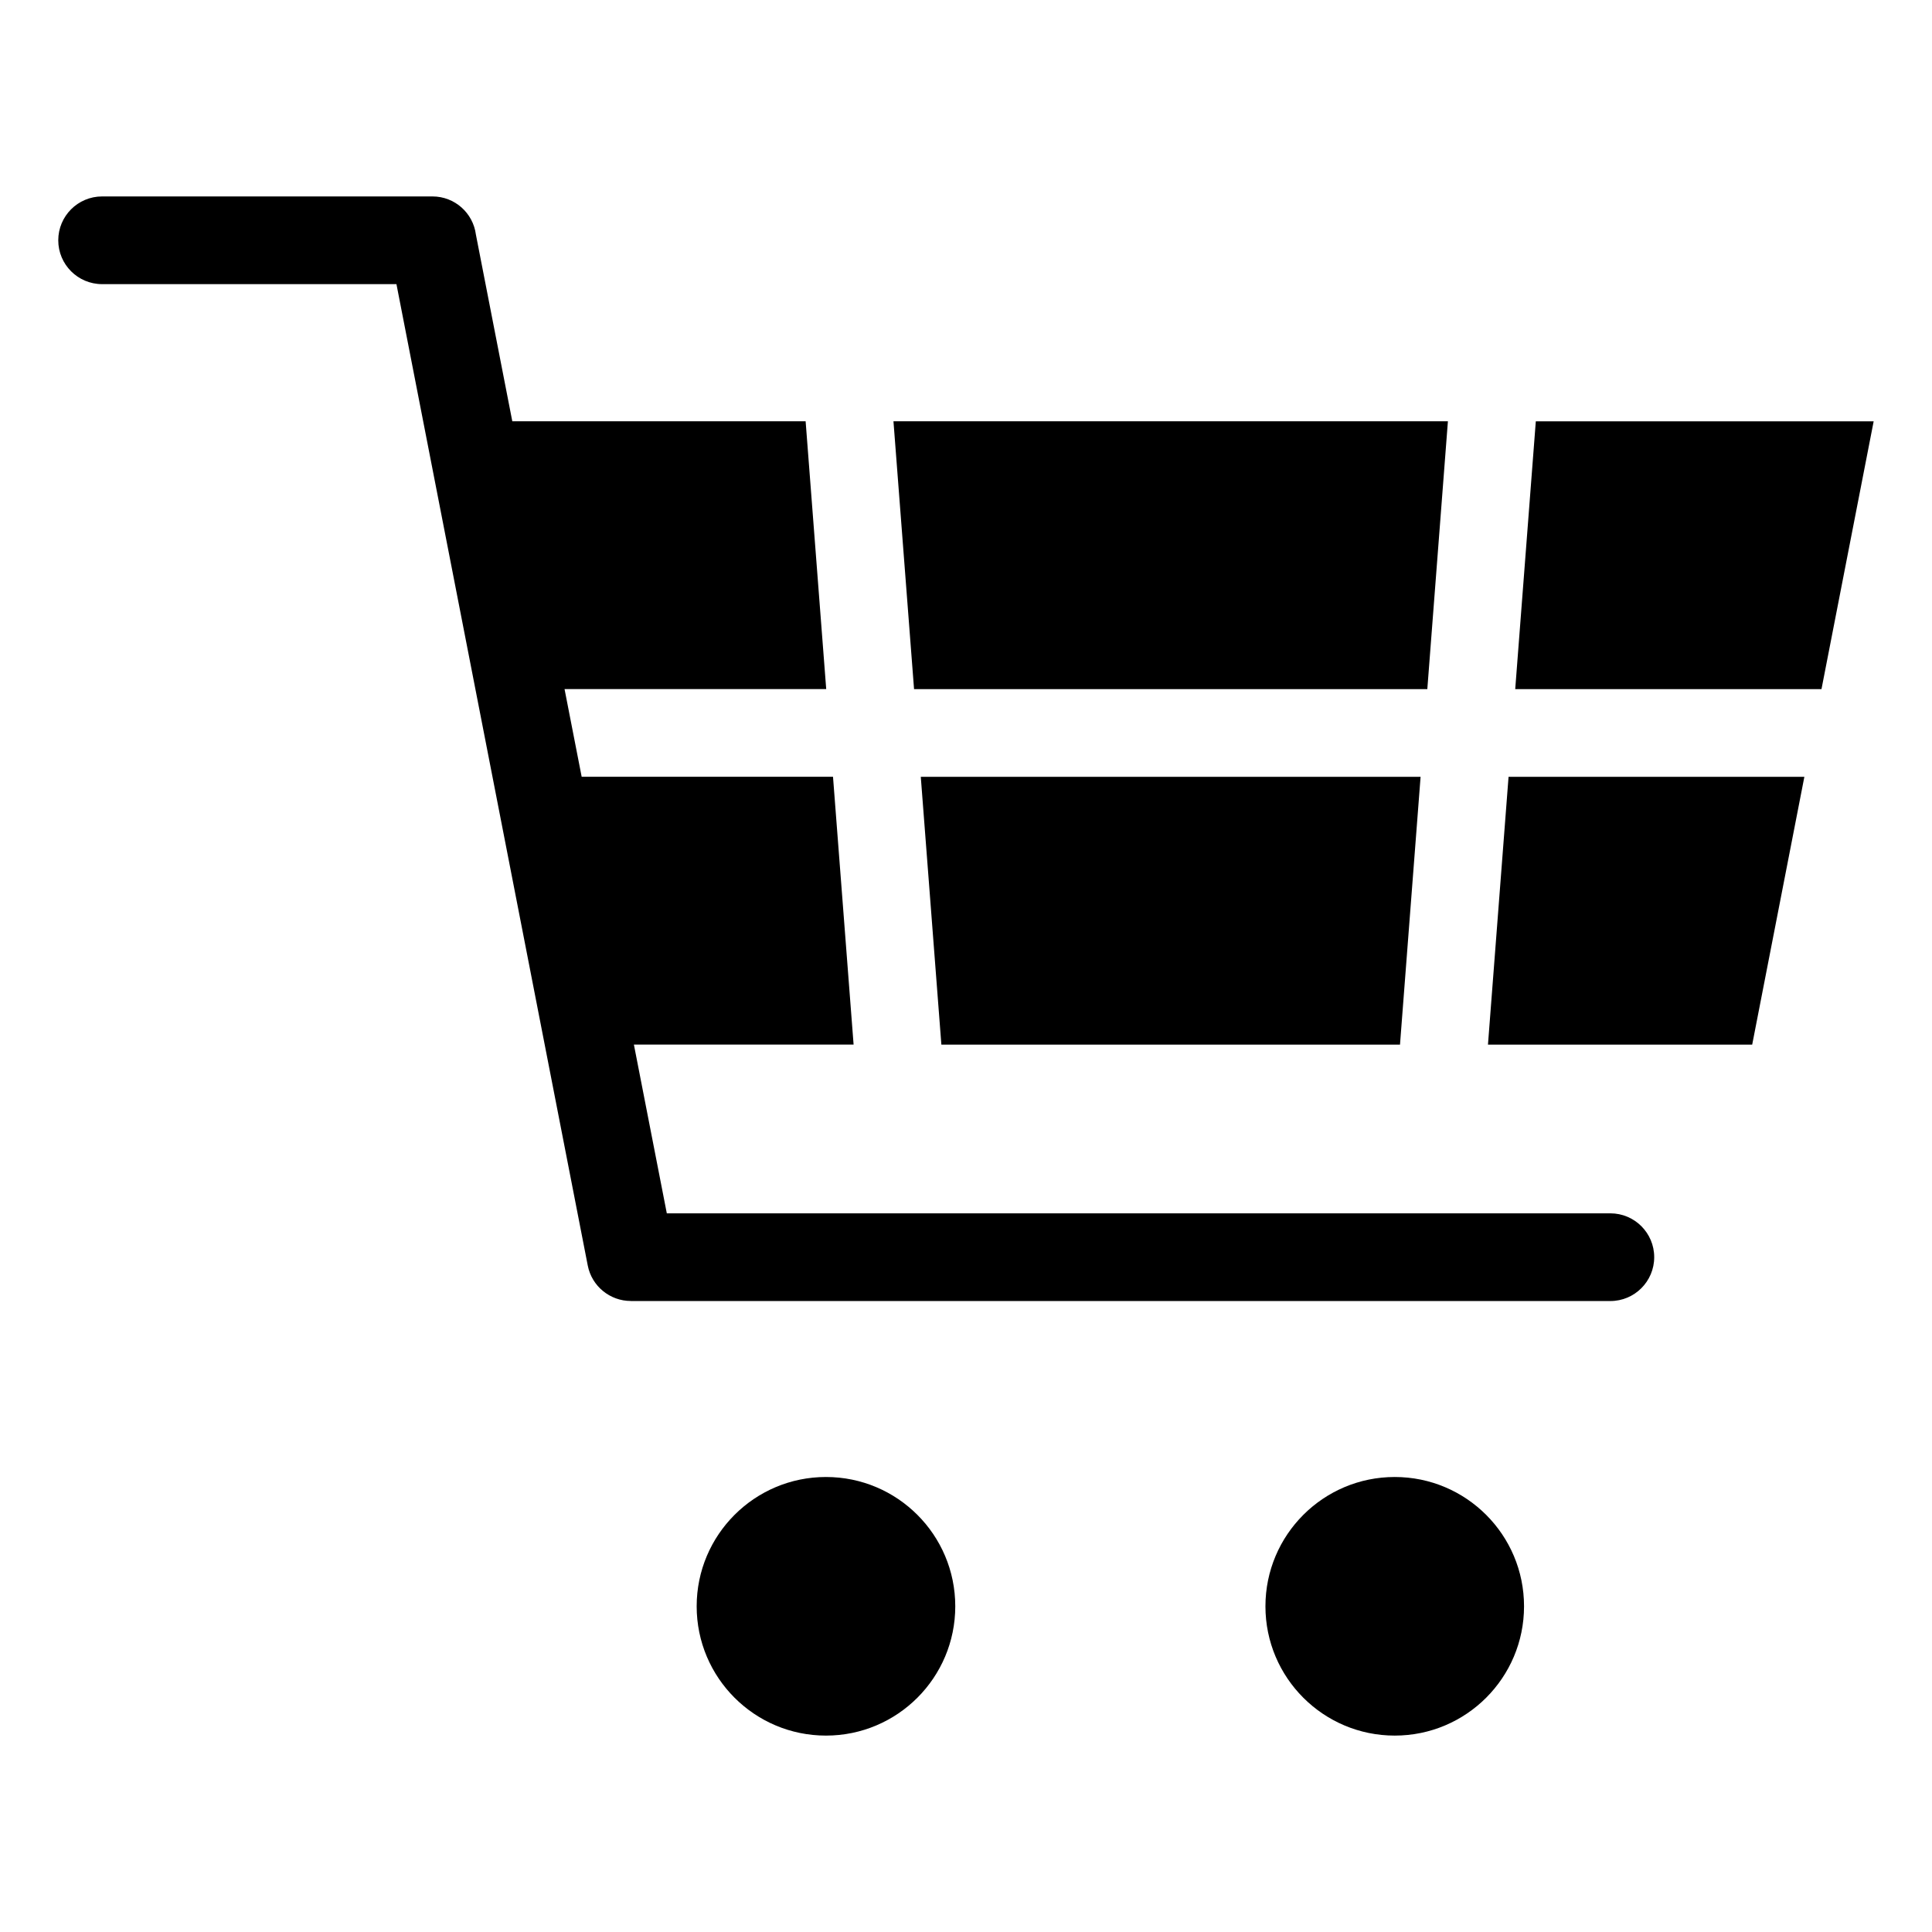
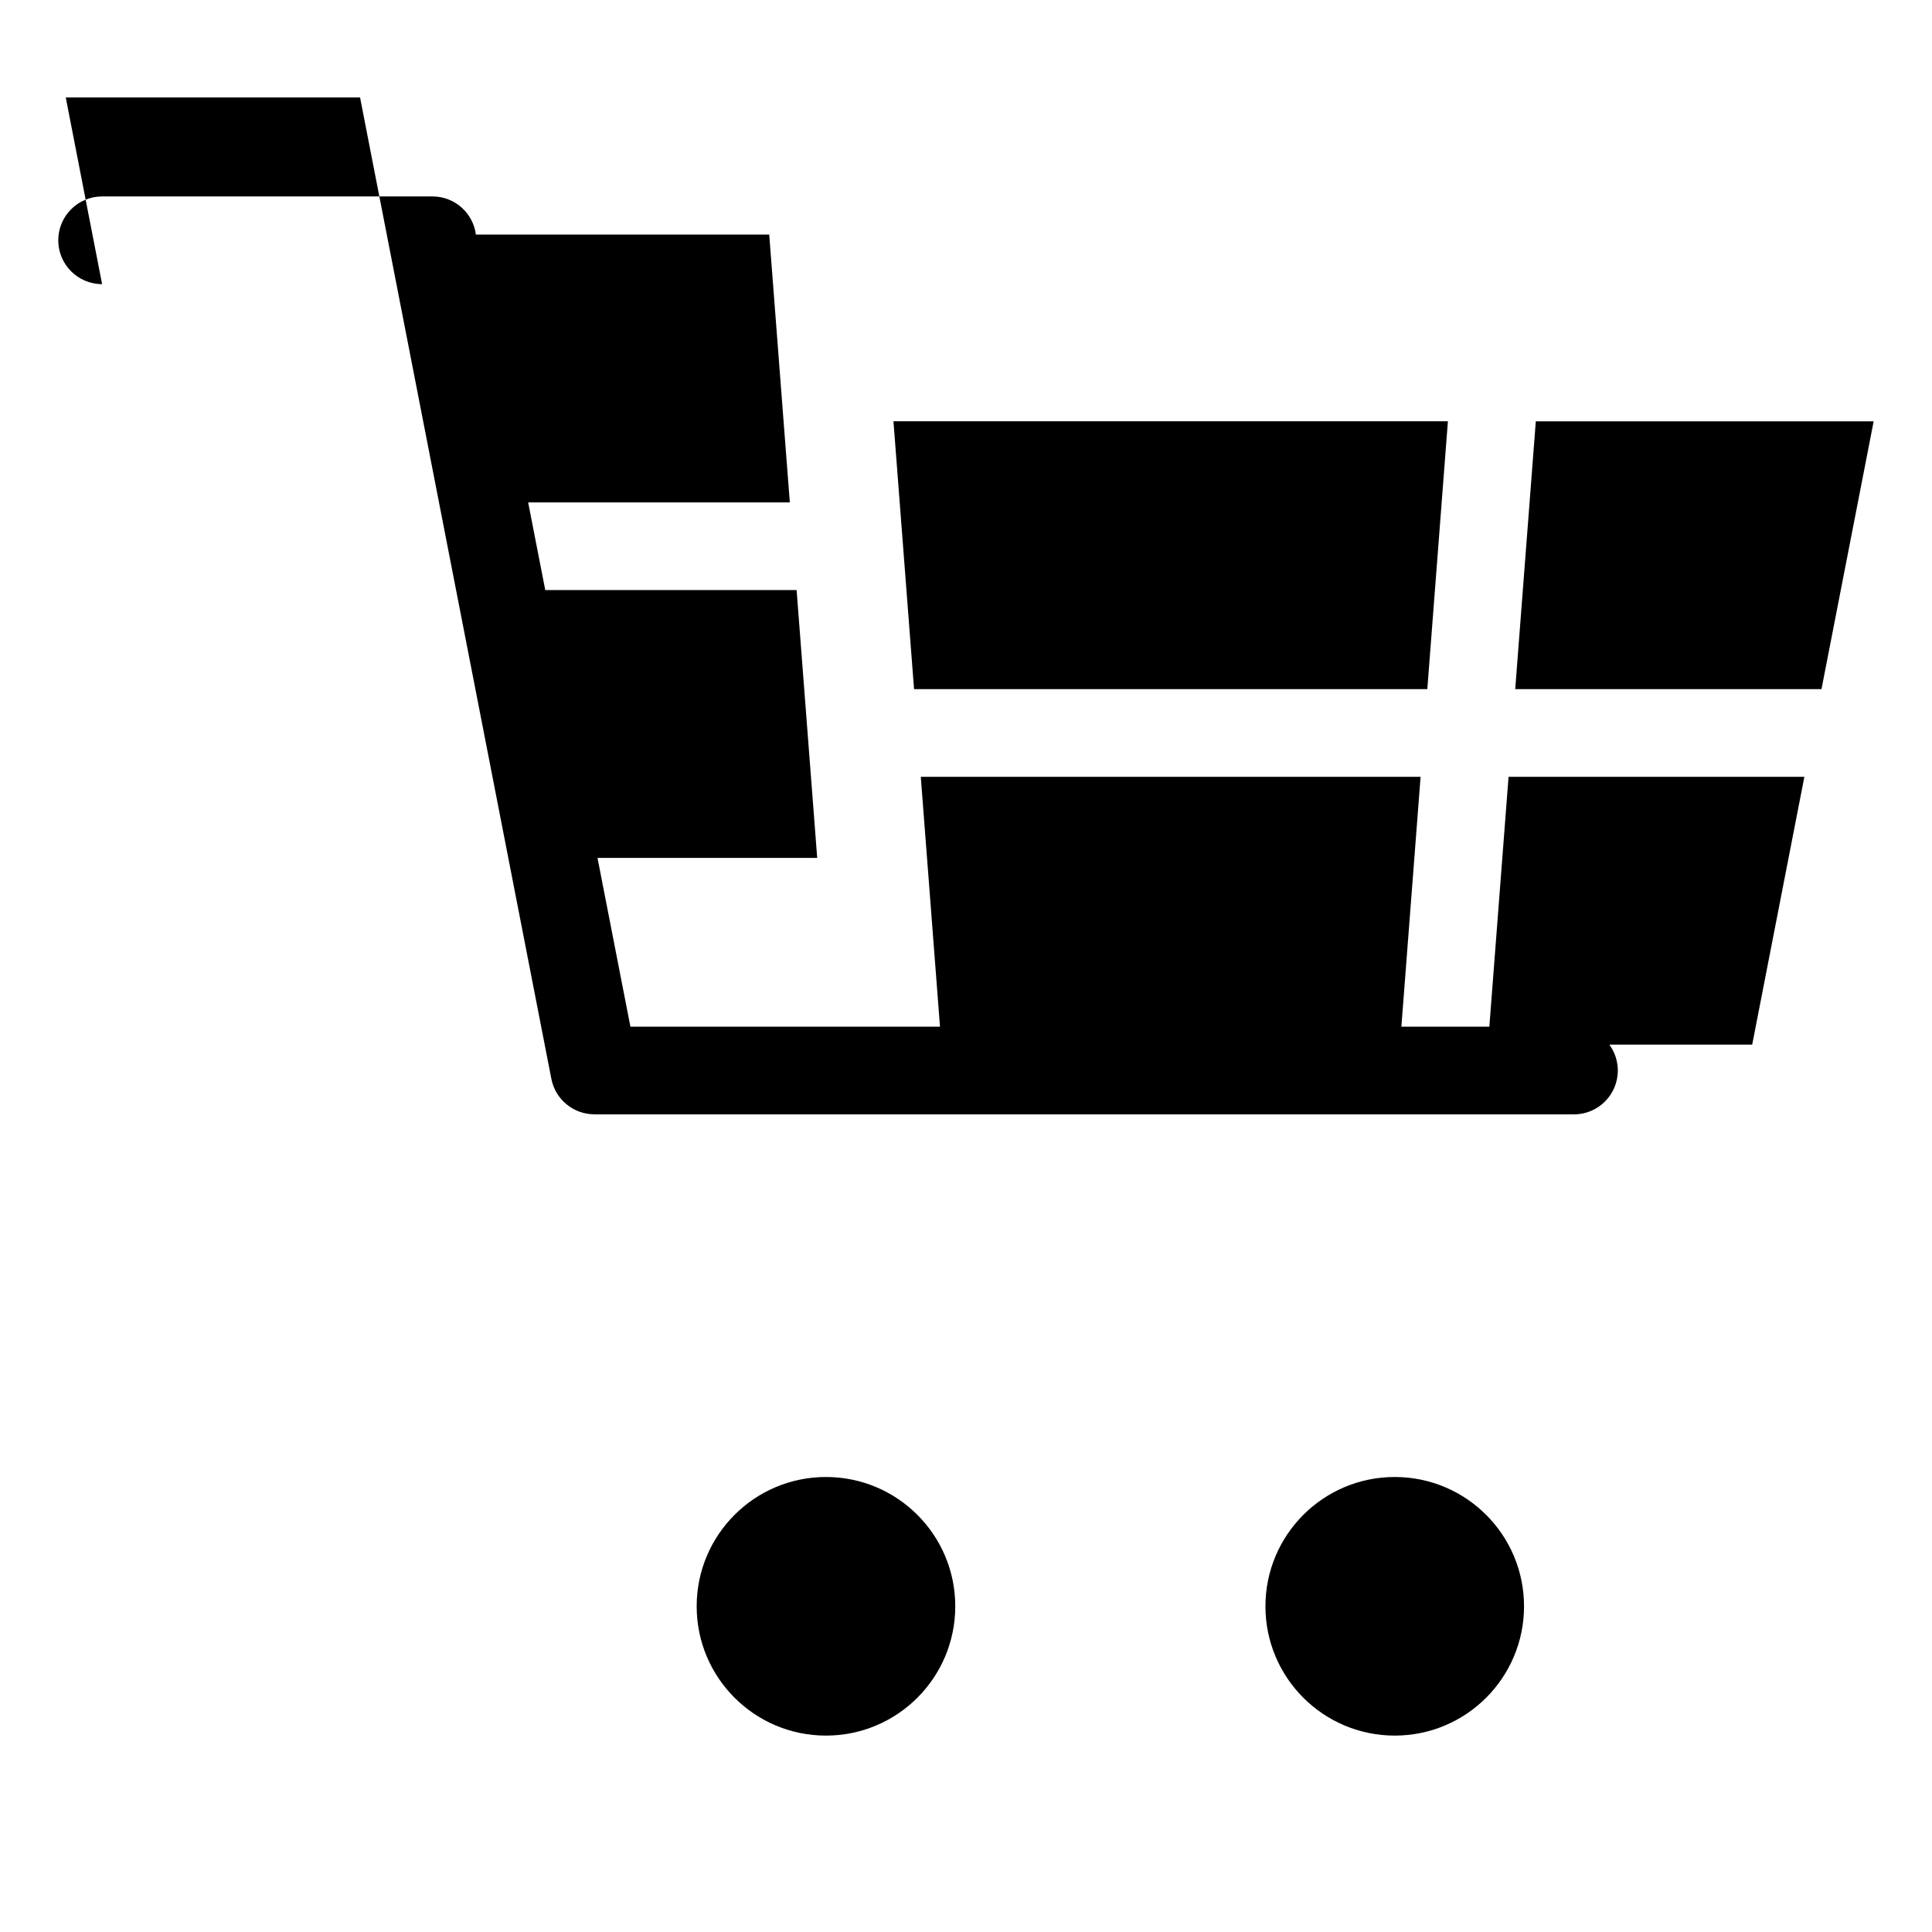
<svg xmlns="http://www.w3.org/2000/svg" fill="#000000" width="800px" height="800px" version="1.1" viewBox="144 144 512 512">
-   <path d="m380.8 255.65h146.91l-5.457 70.977h-136.02l-5.457-70.977zm132.82 279.77c18.922 0 34.266 15.34 34.266 34.266 0 18.922-15.34 34.266-34.266 34.266-18.922 0-34.266-15.34-34.266-34.266 0-18.922 15.34-34.266 34.266-34.266zm-150.73 0c18.922 0 34.266 15.34 34.266 34.266 0 18.922-15.34 34.266-34.266 34.266-18.922 0-34.266-15.34-34.266-34.266 0-18.922 15.34-34.266 34.266-34.266zm-191.83-316.12c-6.422 0-11.621-5.199-11.621-11.621 0-6.41 5.199-11.621 11.621-11.621h87.543c5.91 0 10.777 4.398 11.516 10.113l9.645 49.469h77.734l5.457 70.977h-69.344l4.535 23.23h66.609l5.457 70.977h-58.223l8.723 44.723h250.05c6.41 0 11.621 5.199 11.621 11.621 0 6.41-5.199 11.621-11.621 11.621h-259.61v-0.016c-5.457 0-10.324-3.871-11.395-9.418l-50.695-260.06h-77.992zm349.41 130.56-5.457 70.977h-121.54l-5.457-70.977zm30.531-94.207h89.539l-13.828 70.977h-81.164l5.457-70.977zm71.176 94.207-13.828 70.977h-70.023l5.457-70.977h78.414z" />
+   <path d="m380.8 255.65h146.91l-5.457 70.977h-136.02l-5.457-70.977zm132.82 279.77c18.922 0 34.266 15.34 34.266 34.266 0 18.922-15.34 34.266-34.266 34.266-18.922 0-34.266-15.34-34.266-34.266 0-18.922 15.34-34.266 34.266-34.266zm-150.73 0c18.922 0 34.266 15.34 34.266 34.266 0 18.922-15.34 34.266-34.266 34.266-18.922 0-34.266-15.34-34.266-34.266 0-18.922 15.34-34.266 34.266-34.266zm-191.83-316.12c-6.422 0-11.621-5.199-11.621-11.621 0-6.41 5.199-11.621 11.621-11.621h87.543c5.91 0 10.777 4.398 11.516 10.113h77.734l5.457 70.977h-69.344l4.535 23.23h66.609l5.457 70.977h-58.223l8.723 44.723h250.05c6.41 0 11.621 5.199 11.621 11.621 0 6.41-5.199 11.621-11.621 11.621h-259.61v-0.016c-5.457 0-10.324-3.871-11.395-9.418l-50.695-260.06h-77.992zm349.41 130.56-5.457 70.977h-121.54l-5.457-70.977zm30.531-94.207h89.539l-13.828 70.977h-81.164l5.457-70.977zm71.176 94.207-13.828 70.977h-70.023l5.457-70.977h78.414z" />
</svg>